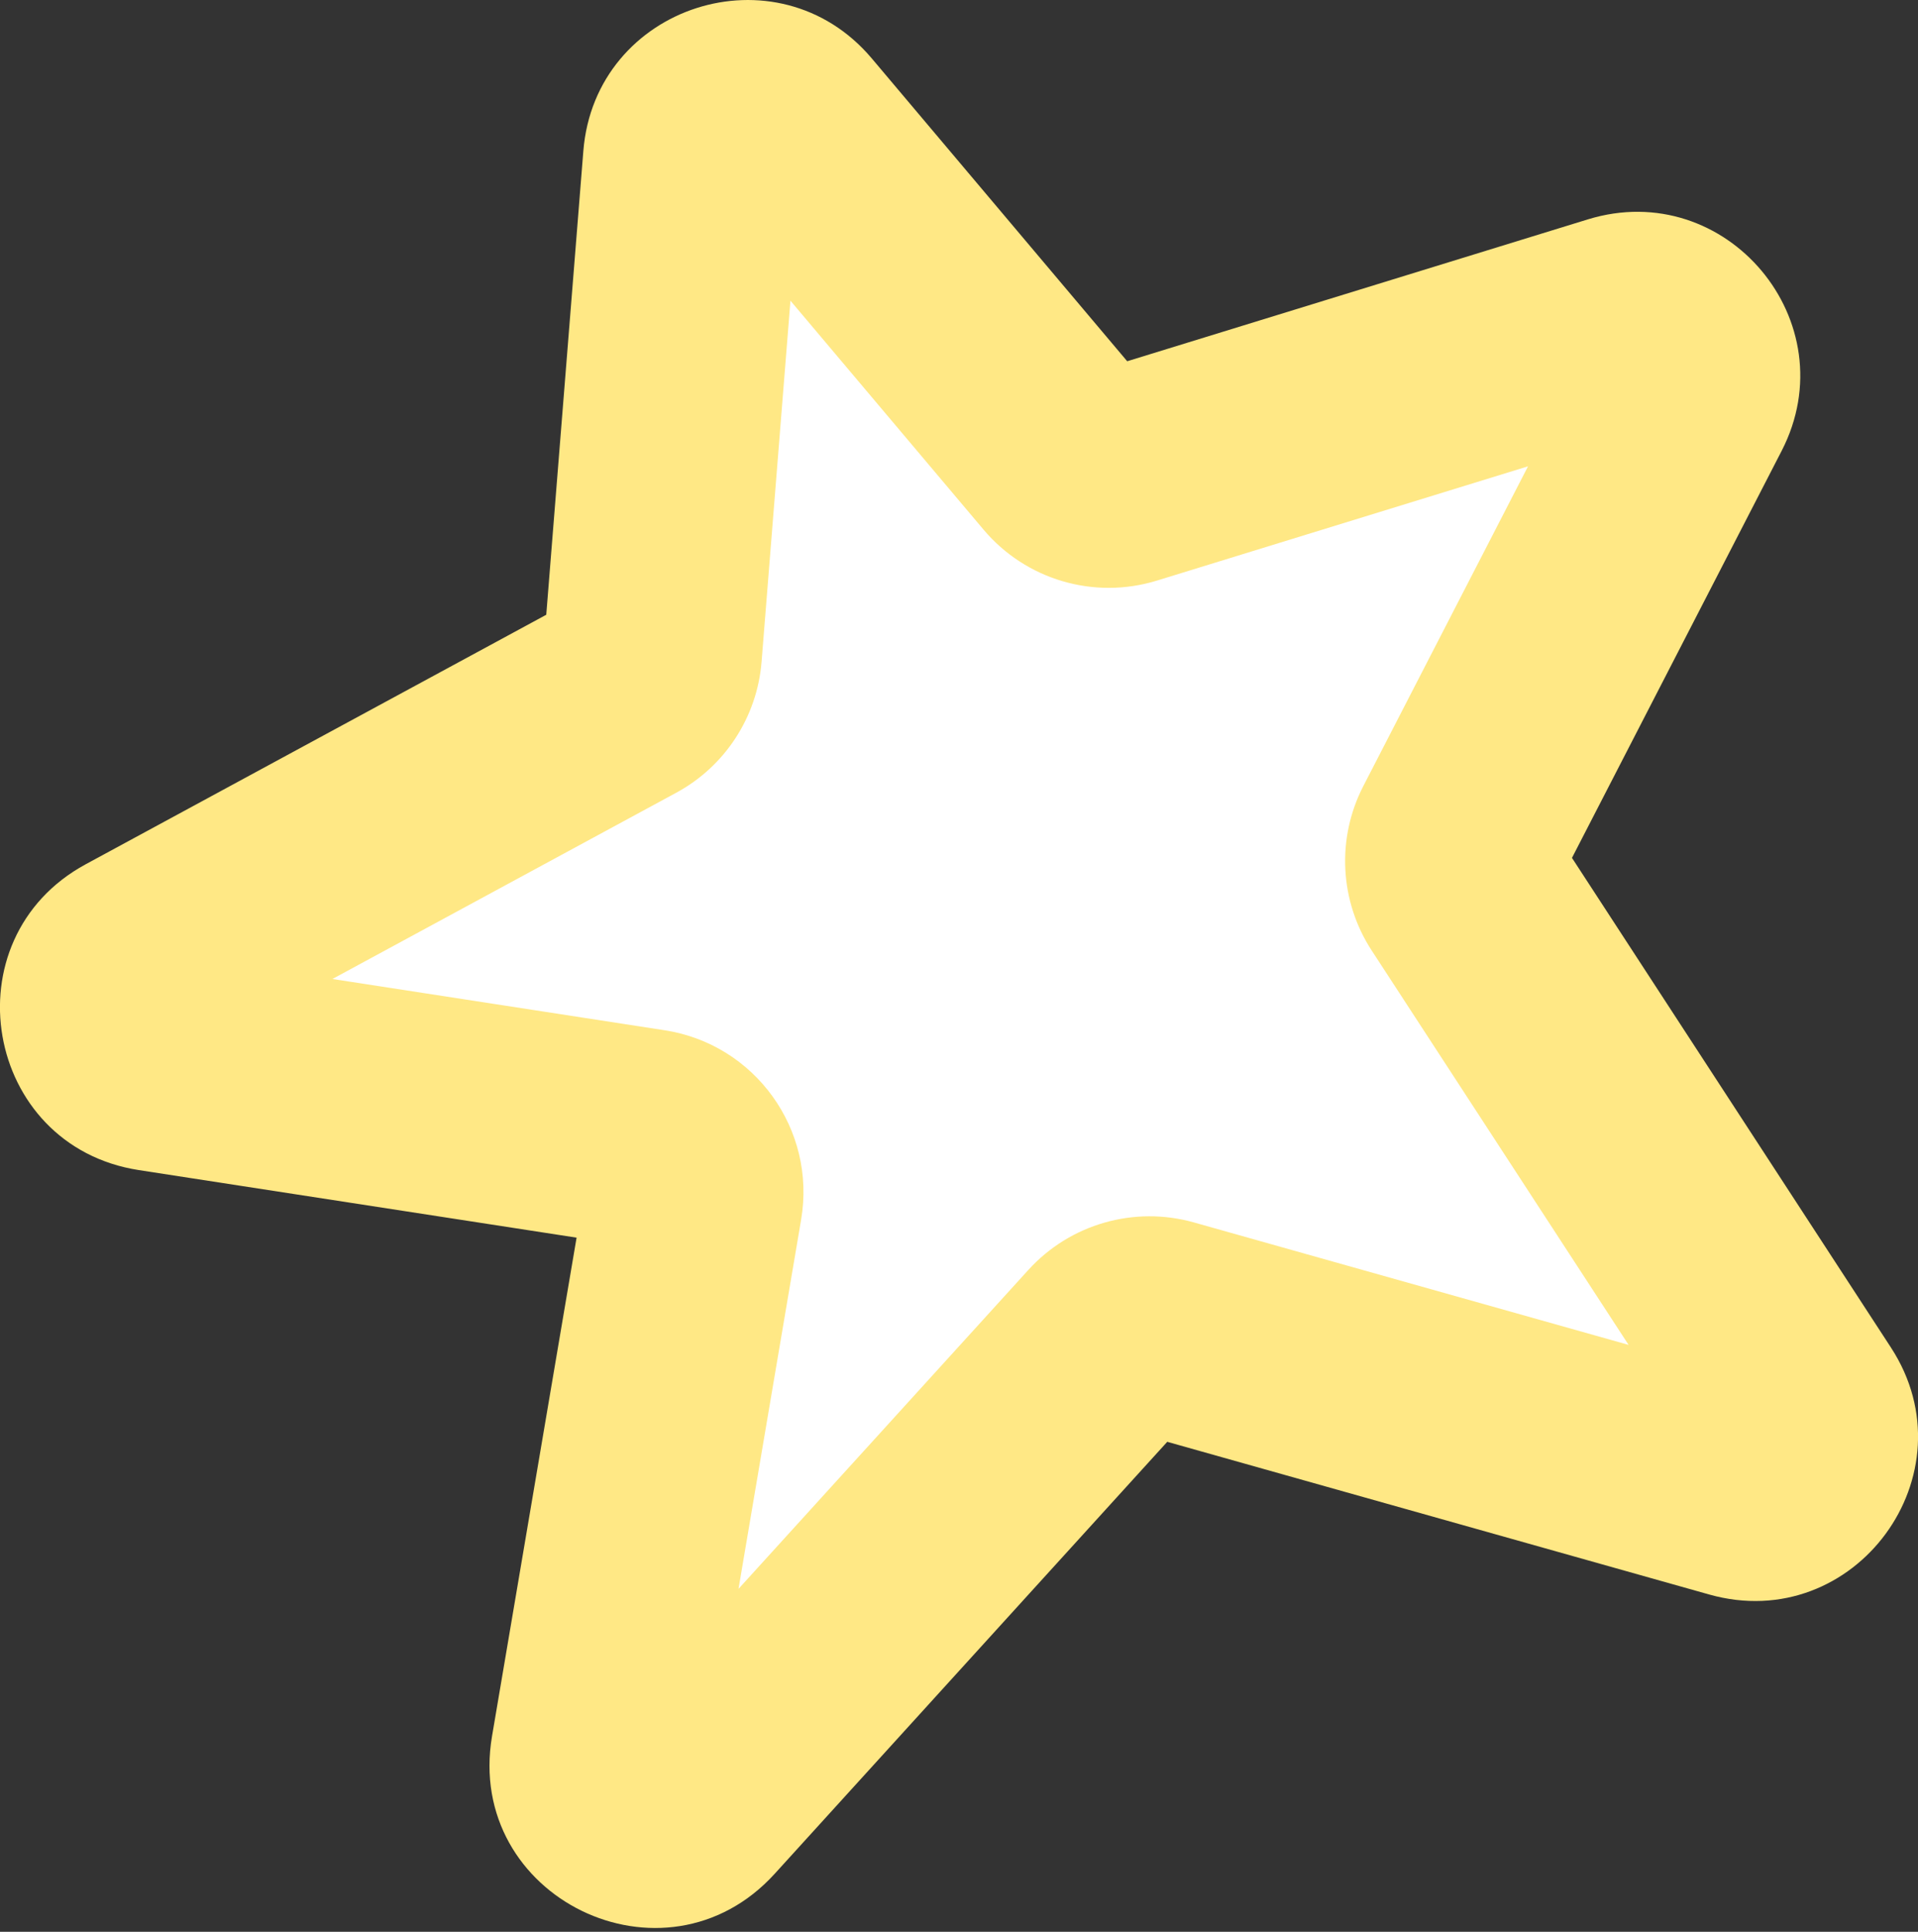
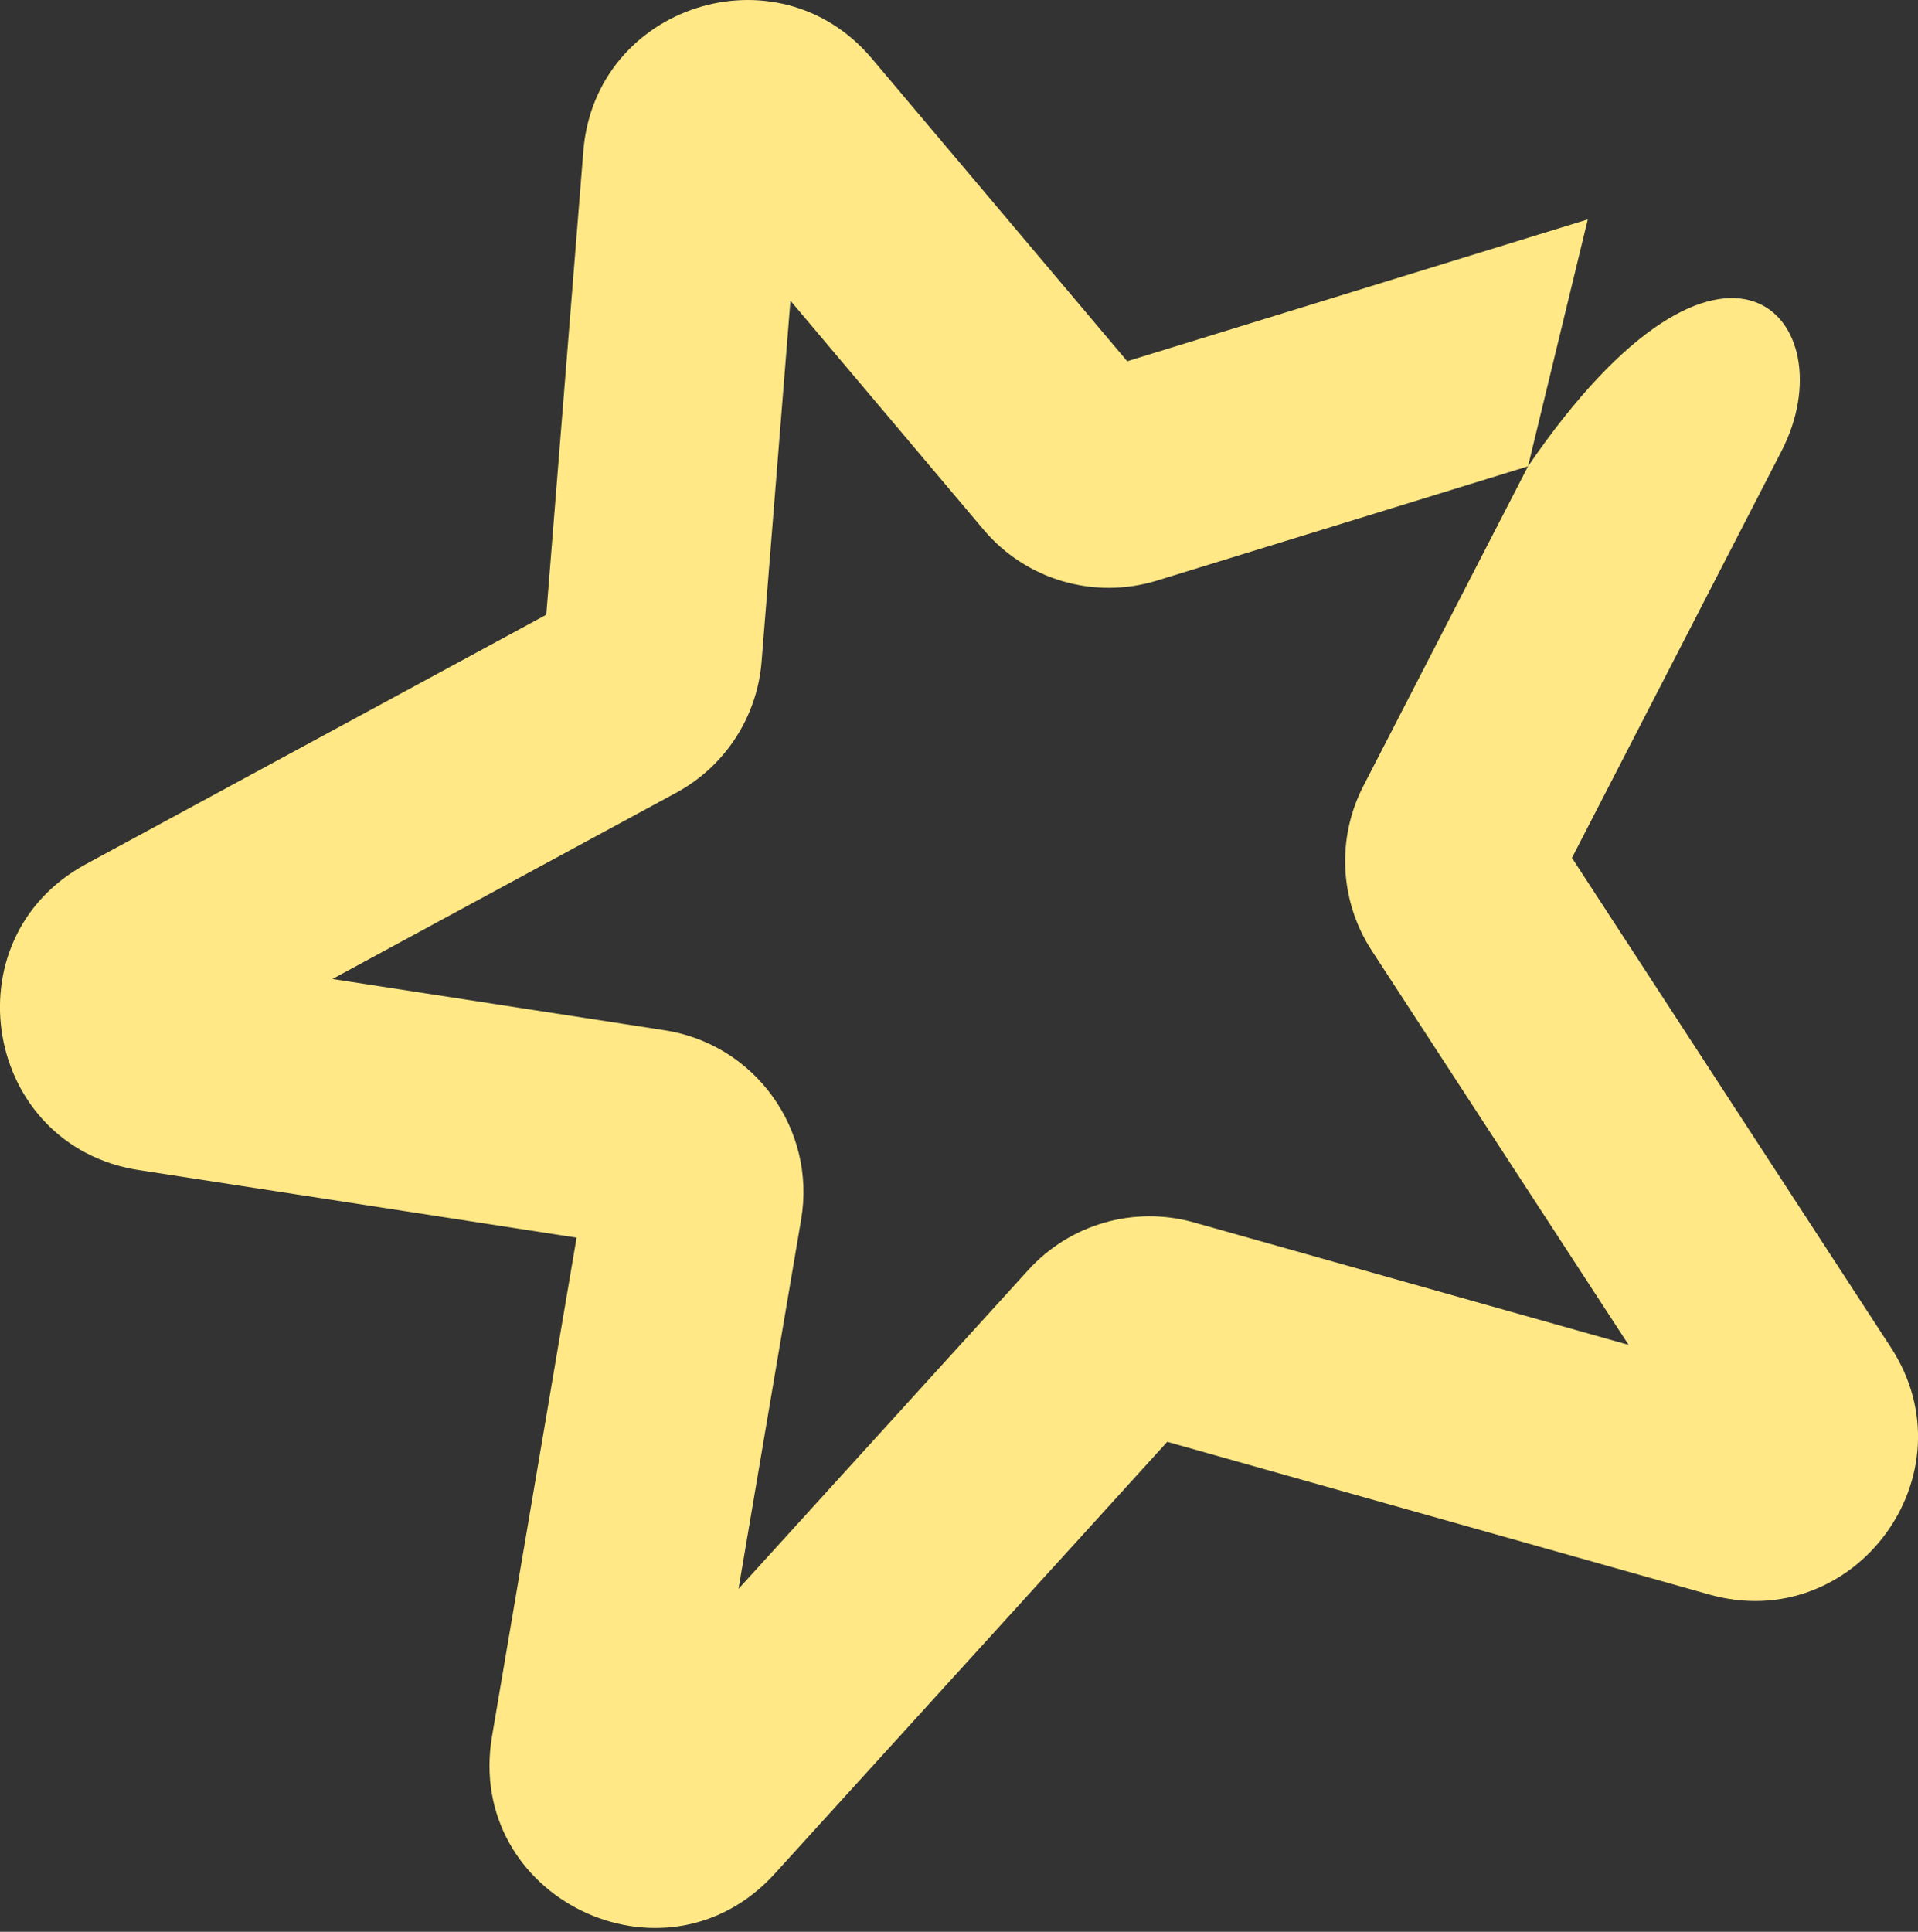
<svg xmlns="http://www.w3.org/2000/svg" width="141" height="142" viewBox="0 0 141 142" fill="none">
  <rect x="0" y="0" width="141" height="142" fill="#333333" stroke="none" />
-   <path d="M82.724 32.501L119.122 21.292C122.519 20.246 125.499 23.806 123.871 26.966L107.398 58.941C106.734 60.229 106.817 61.775 107.613 62.986L133.56 102.416C135.627 105.558 132.625 109.563 129.03 108.459L85.676 95.152C84.19 94.696 82.574 95.139 81.528 96.29L51.046 129.83C48.349 132.796 43.448 130.412 44.119 126.459L51.016 85.796C51.391 83.588 49.885 81.5 47.671 81.159L11.466 75.571C7.667 74.985 6.787 69.907 10.167 68.076L45.931 48.704C47.125 48.057 47.911 46.849 48.02 45.495L50.919 9.232C51.205 5.658 55.676 4.224 57.988 6.964L78.475 31.253C79.513 32.483 81.185 32.974 82.724 32.501Z" fill="white" />
-   <path fill-rule="evenodd" clip-rule="evenodd" d="M112.332 34.277L85.052 42.677C80.436 44.099 75.419 42.625 72.305 38.933L58.109 22.103L55.987 48.64C55.662 52.703 53.303 56.326 49.72 58.267L24.437 71.962L48.861 75.731C55.502 76.756 60.019 83.019 58.895 89.644L54.291 116.793L75.598 93.349C78.667 89.972 83.381 88.62 87.773 89.858L119.725 98.859L100.838 69.868C98.476 66.243 98.241 61.628 100.223 57.782L112.332 34.277ZM116.726 16.127C126.917 12.989 135.856 23.669 130.973 33.147L115.562 63.06L139.007 99.047C145.076 108.362 136.355 120.223 125.654 117.208L85.809 105.983L56.952 137.734C48.862 146.634 34.16 139.48 36.171 127.622L42.387 90.976L10.208 86.01C-1.191 84.251 -3.832 69.017 6.31 63.524L40.158 45.189L42.884 11.098C43.742 0.377 57.155 -3.926 64.089 4.295L82.865 26.554L116.726 16.127Z" fill="#FFE885" />
+   <path fill-rule="evenodd" clip-rule="evenodd" d="M112.332 34.277L85.052 42.677C80.436 44.099 75.419 42.625 72.305 38.933L58.109 22.103L55.987 48.64C55.662 52.703 53.303 56.326 49.72 58.267L24.437 71.962L48.861 75.731C55.502 76.756 60.019 83.019 58.895 89.644L54.291 116.793L75.598 93.349C78.667 89.972 83.381 88.62 87.773 89.858L119.725 98.859L100.838 69.868C98.476 66.243 98.241 61.628 100.223 57.782L112.332 34.277ZC126.917 12.989 135.856 23.669 130.973 33.147L115.562 63.06L139.007 99.047C145.076 108.362 136.355 120.223 125.654 117.208L85.809 105.983L56.952 137.734C48.862 146.634 34.16 139.48 36.171 127.622L42.387 90.976L10.208 86.01C-1.191 84.251 -3.832 69.017 6.31 63.524L40.158 45.189L42.884 11.098C43.742 0.377 57.155 -3.926 64.089 4.295L82.865 26.554L116.726 16.127Z" fill="#FFE885" />
</svg>